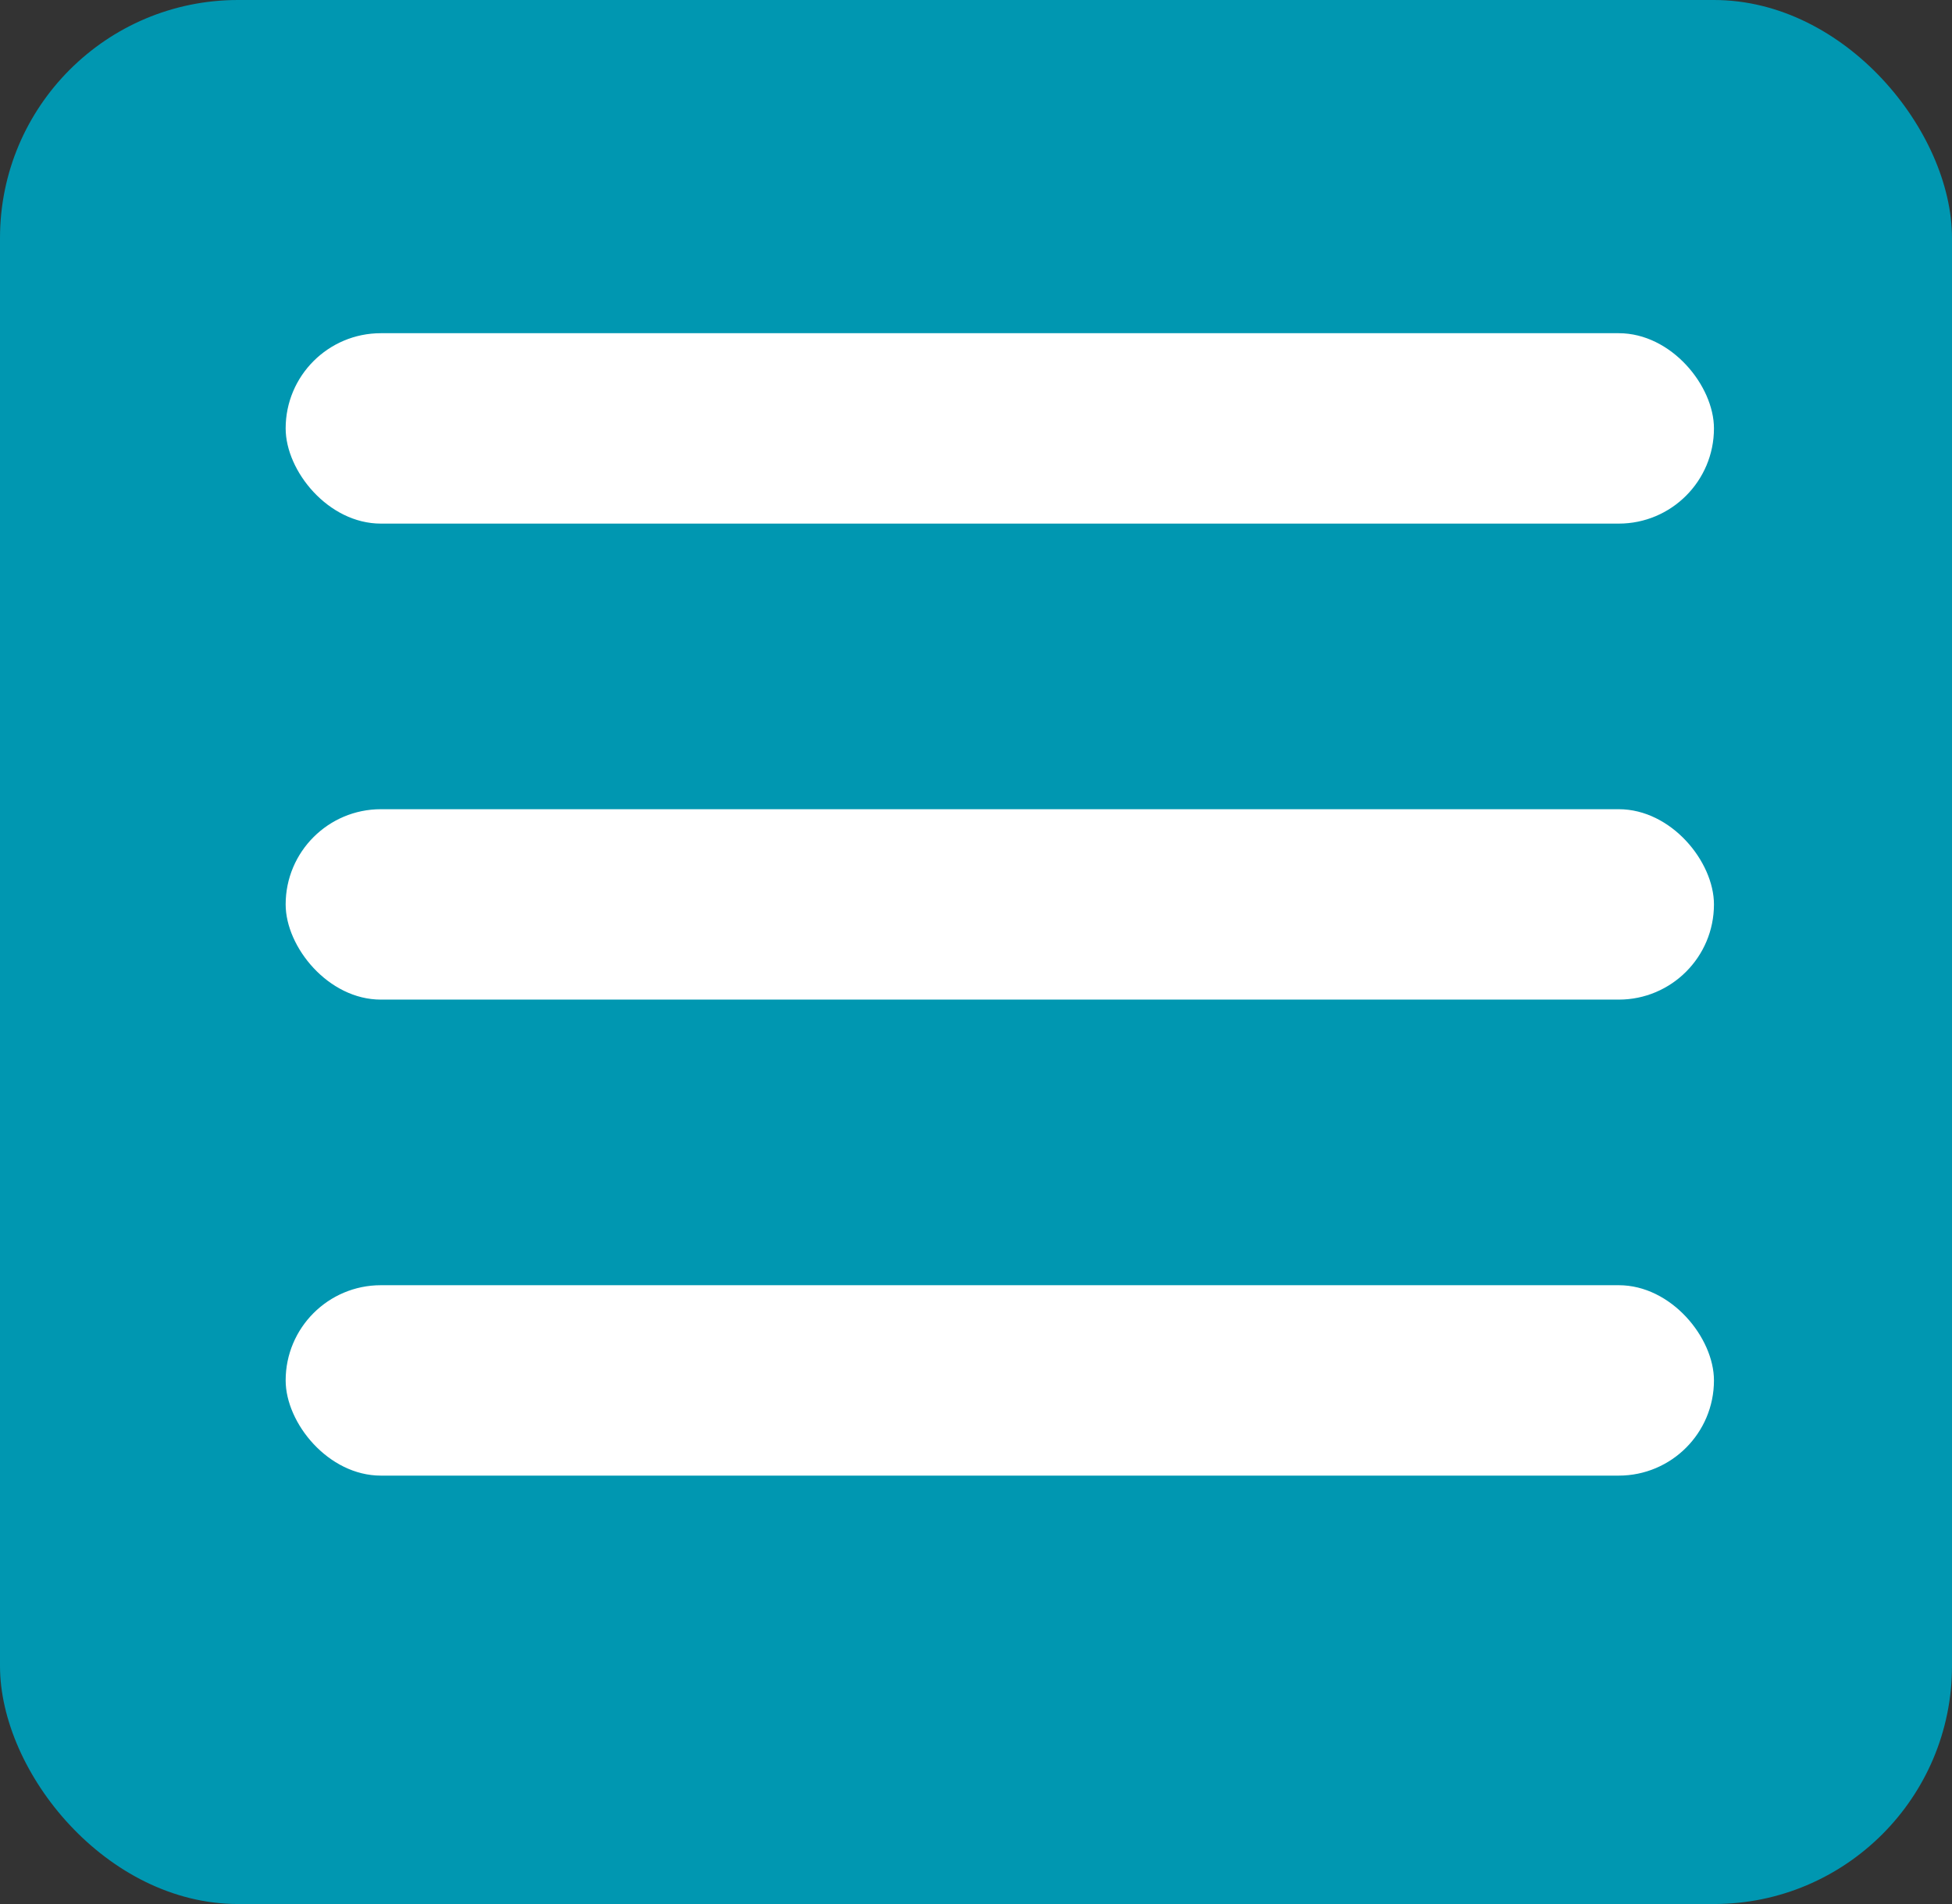
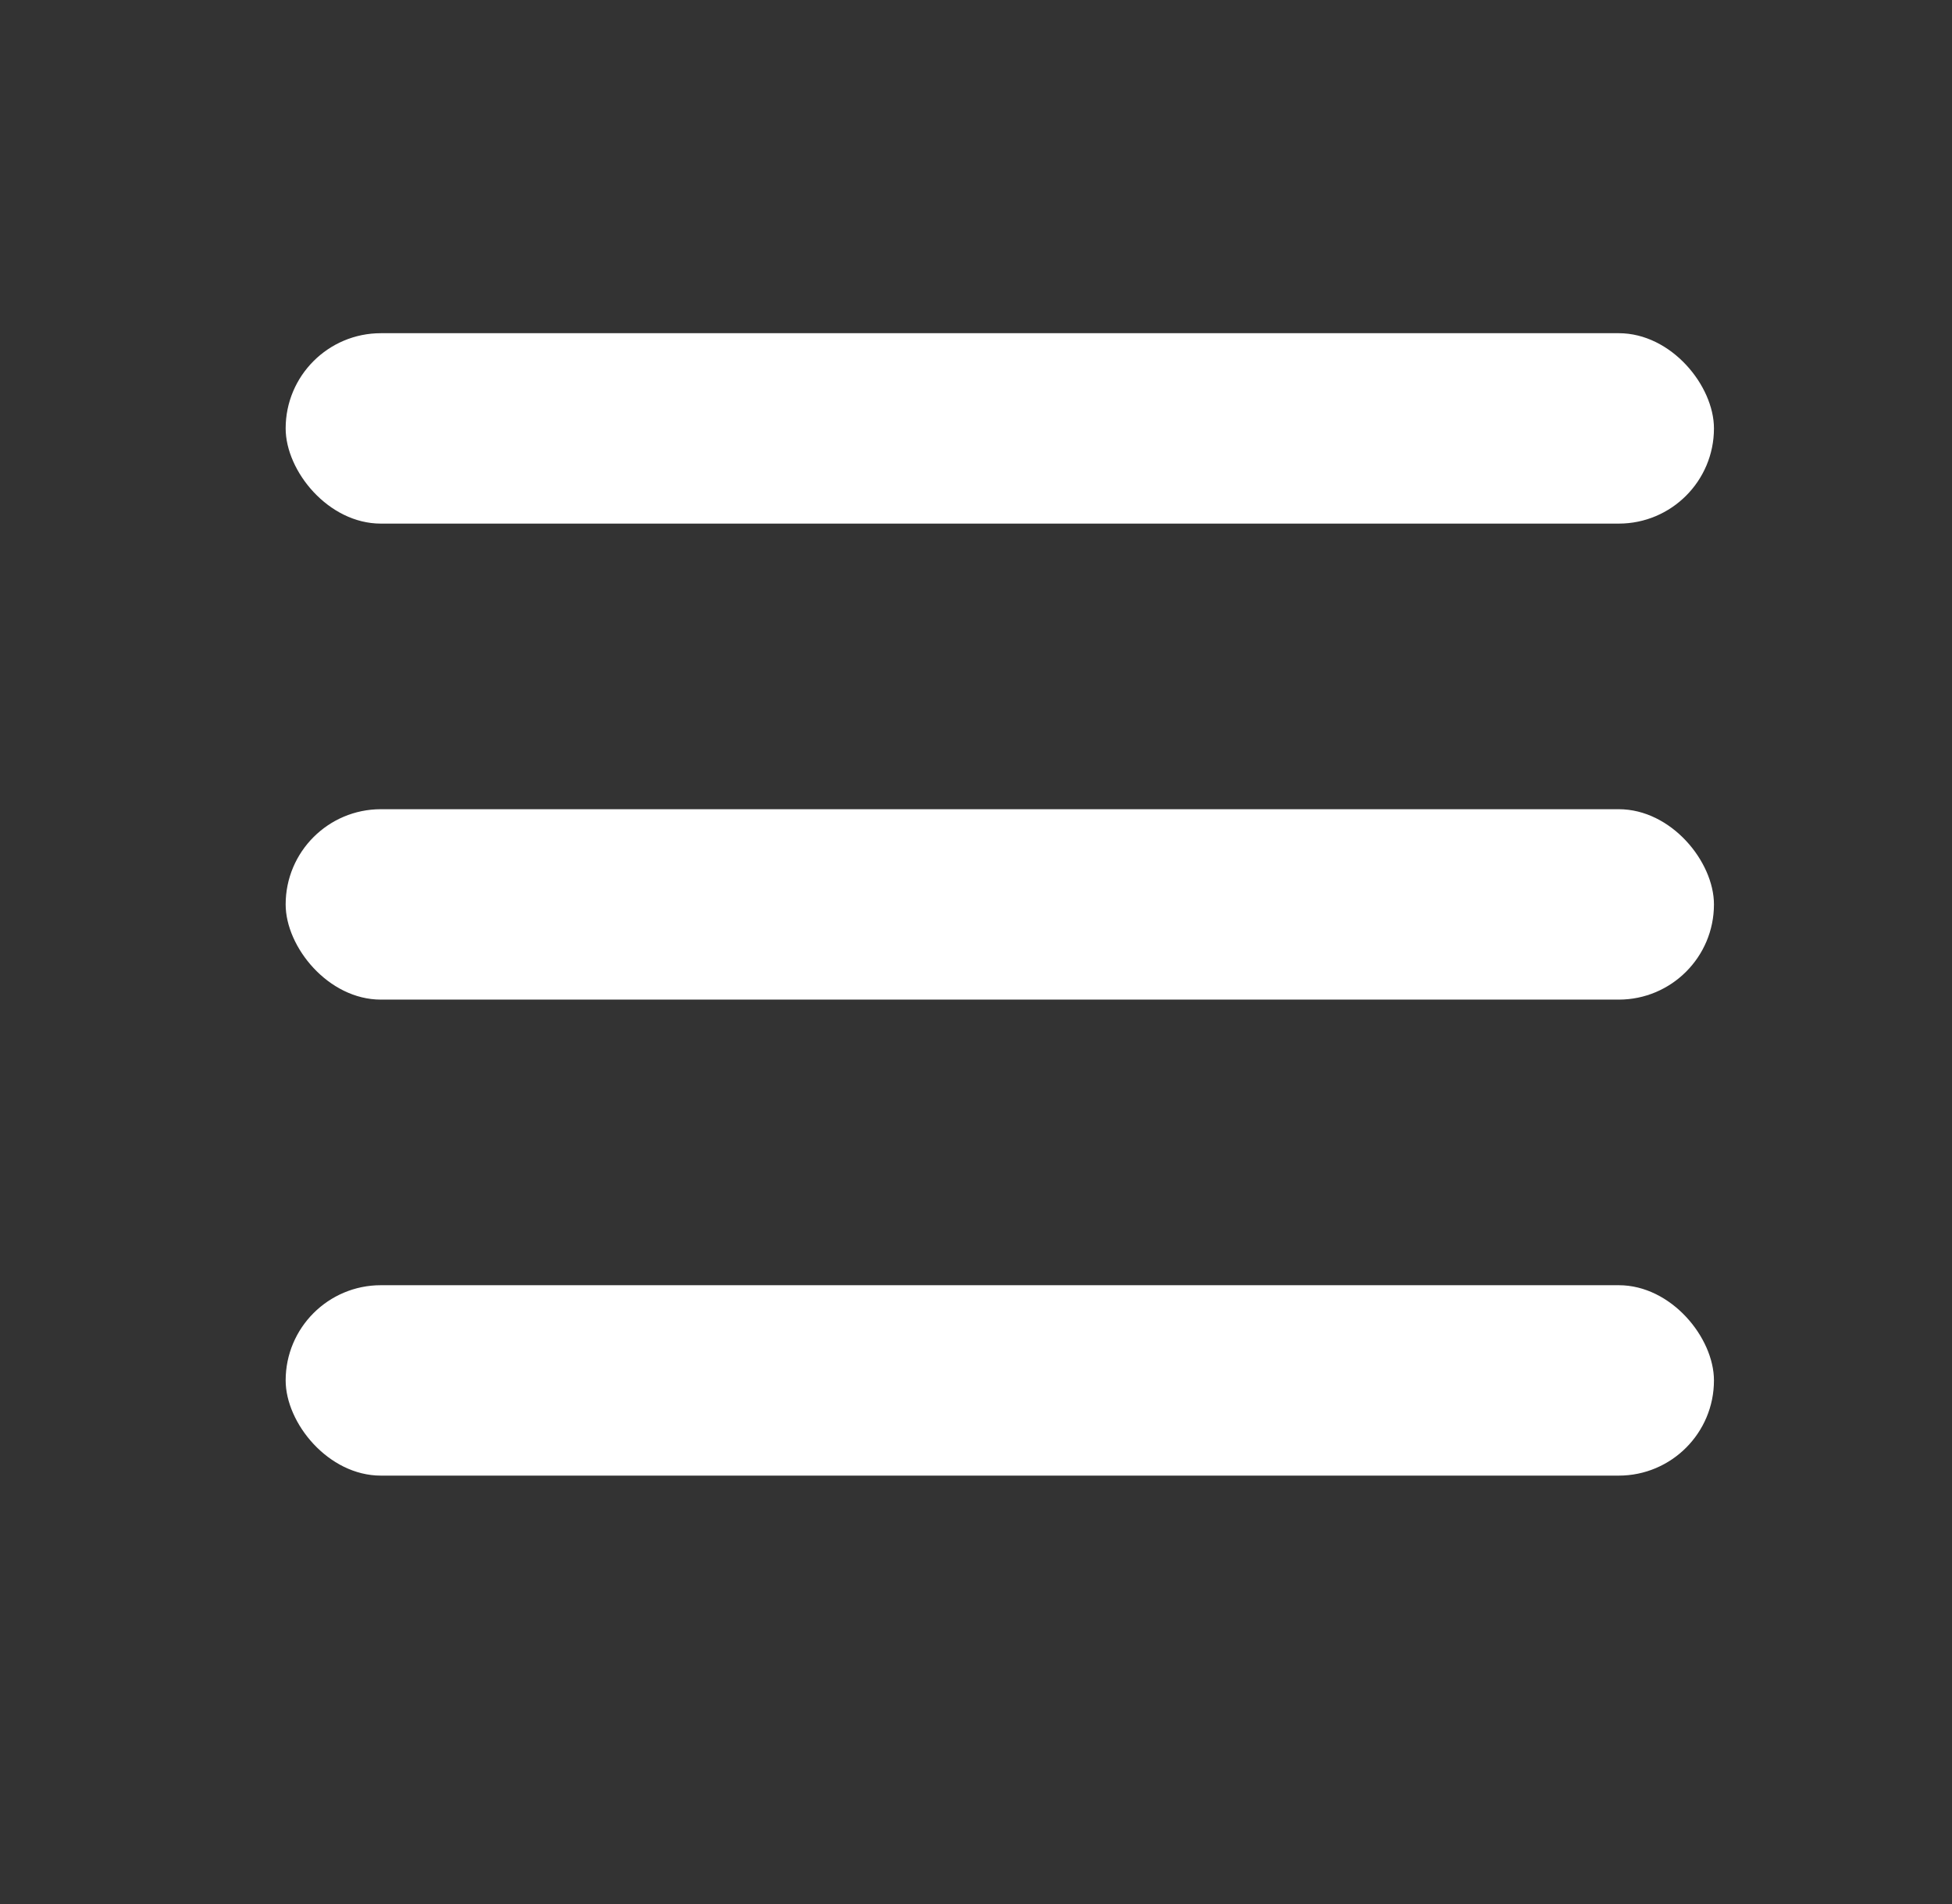
<svg xmlns="http://www.w3.org/2000/svg" width="41" height="40" fill="none">
  <rect width="100%" height="100%" fill="#333333" stroke="none" />
-   <rect width="41" height="40" fill="#0097B1" rx="5" />
  <rect width="30" height="4" x="6" y="7" fill="#fff" rx="2" />
  <rect width="30" height="4" x="6" y="17" fill="#fff" rx="2" />
  <rect width="30" height="4" x="6" y="27" fill="#fff" rx="2" />
</svg>